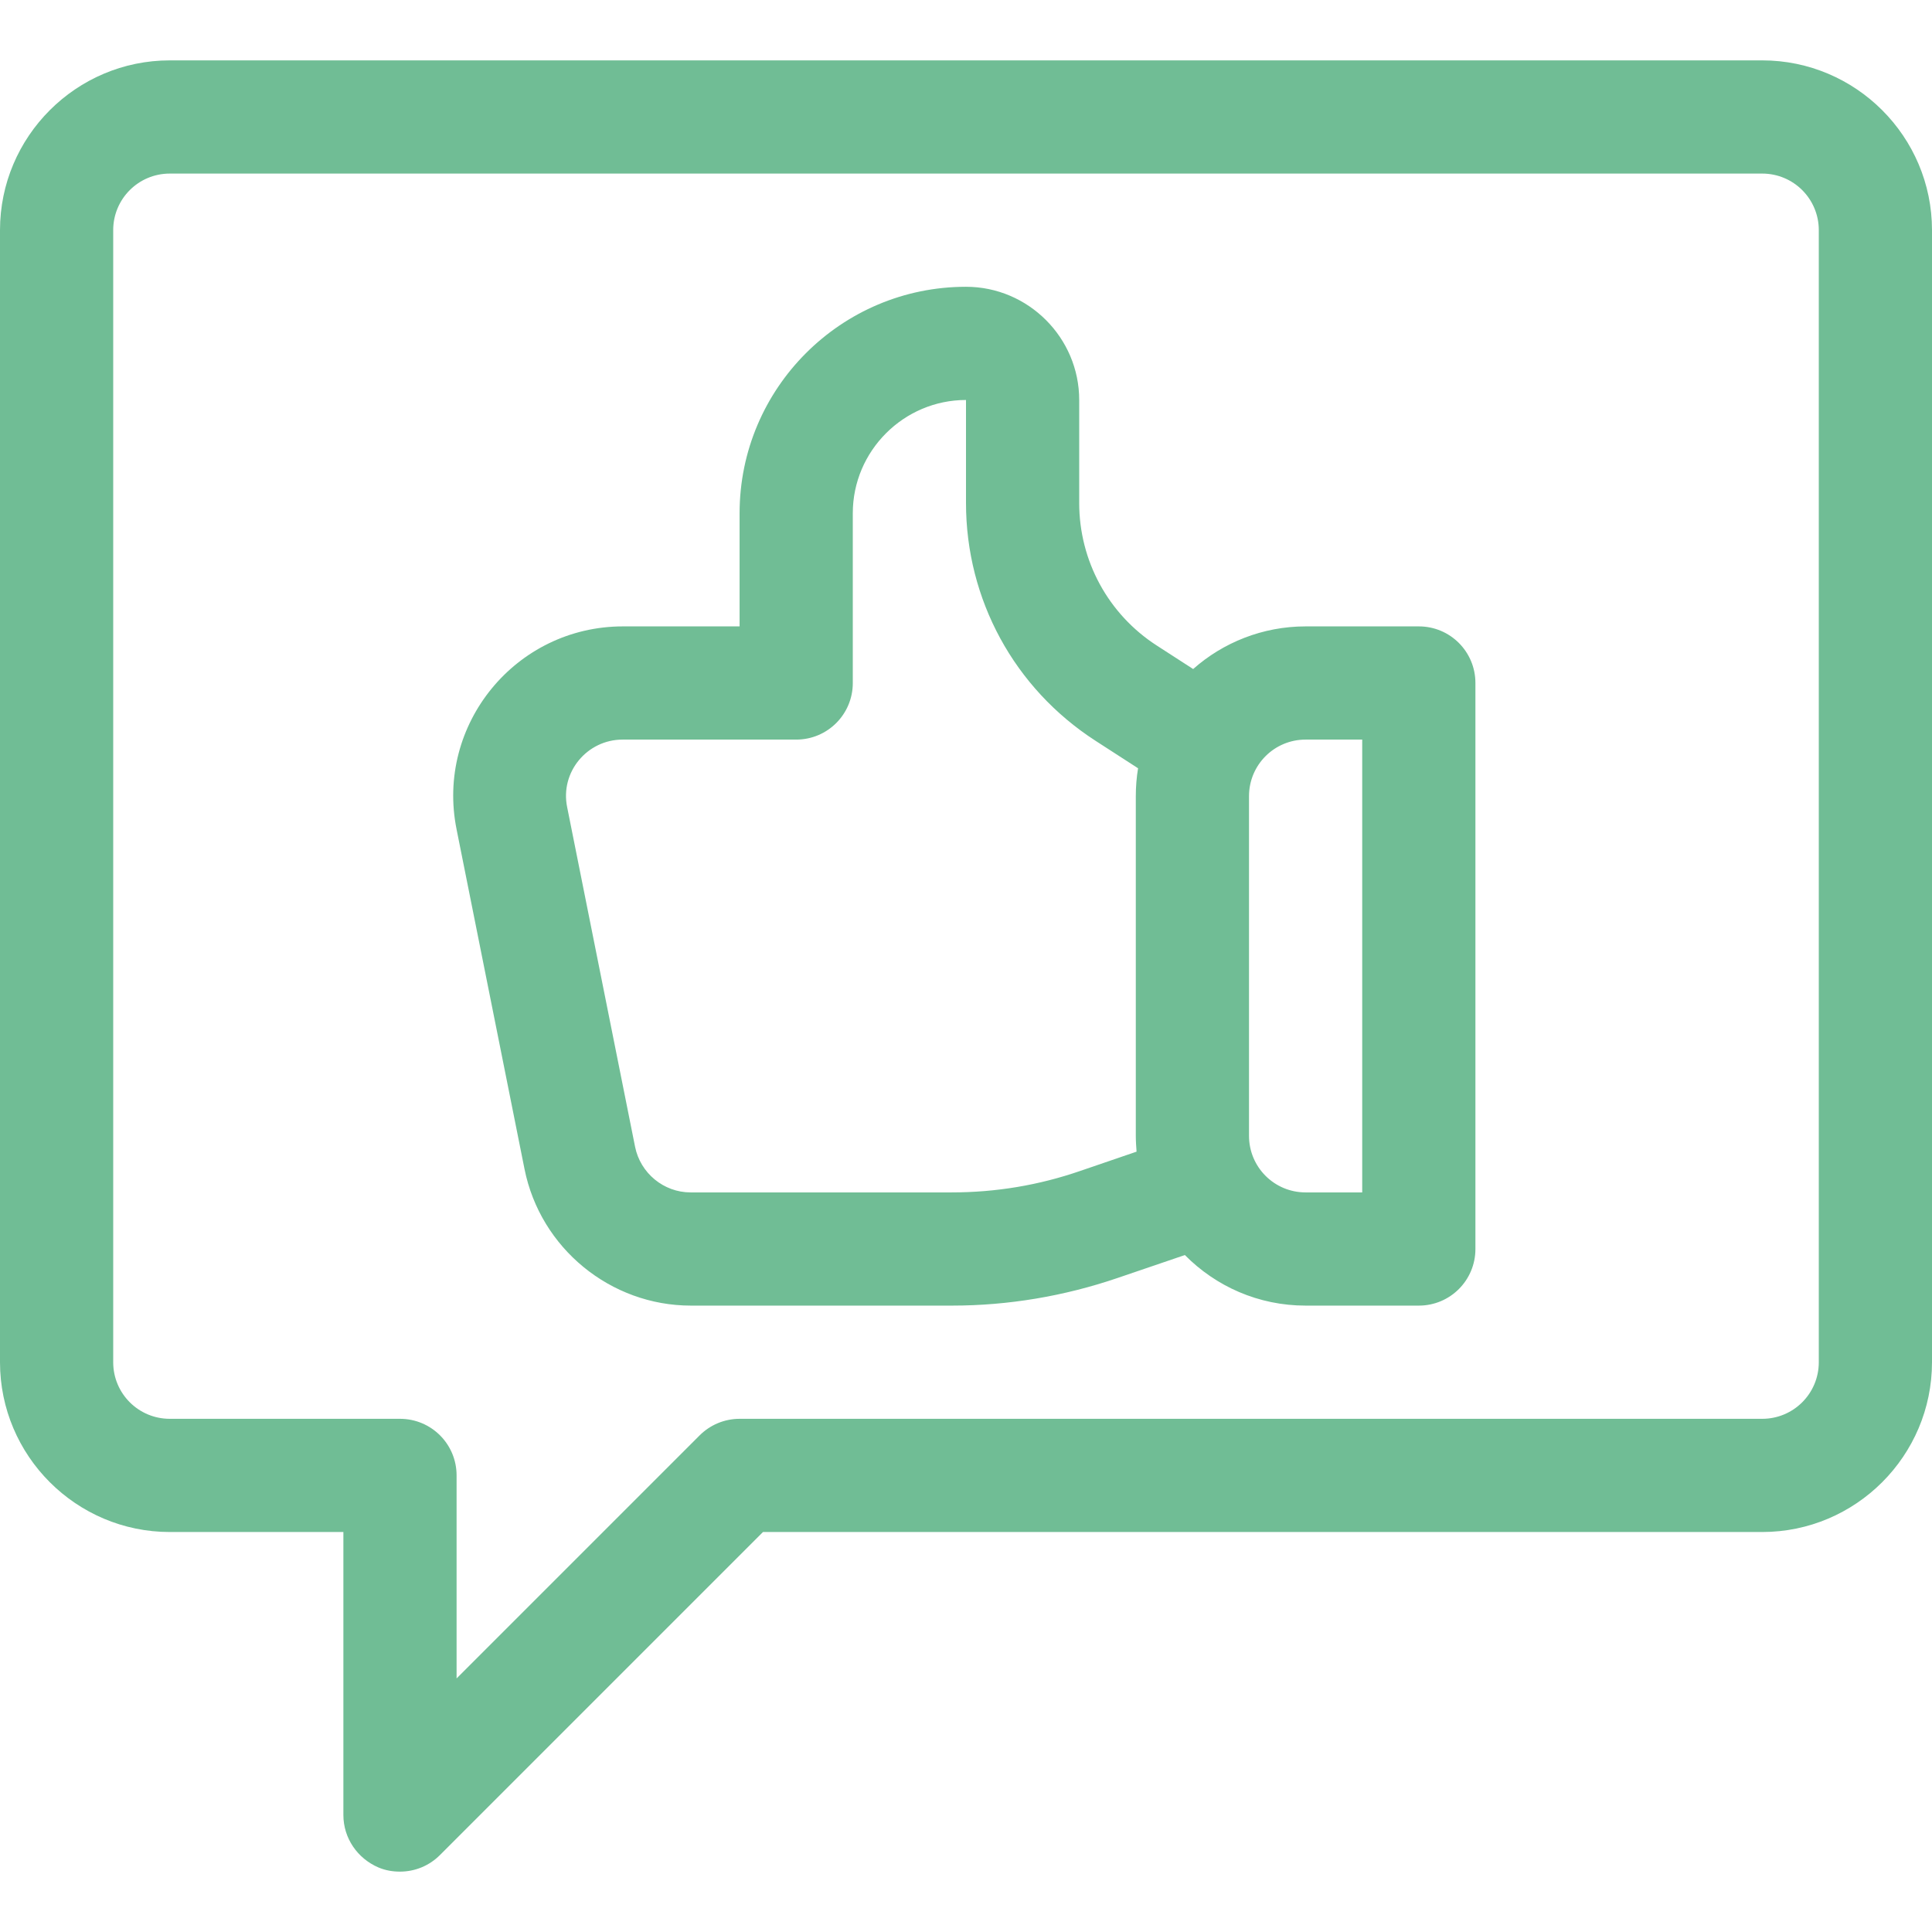
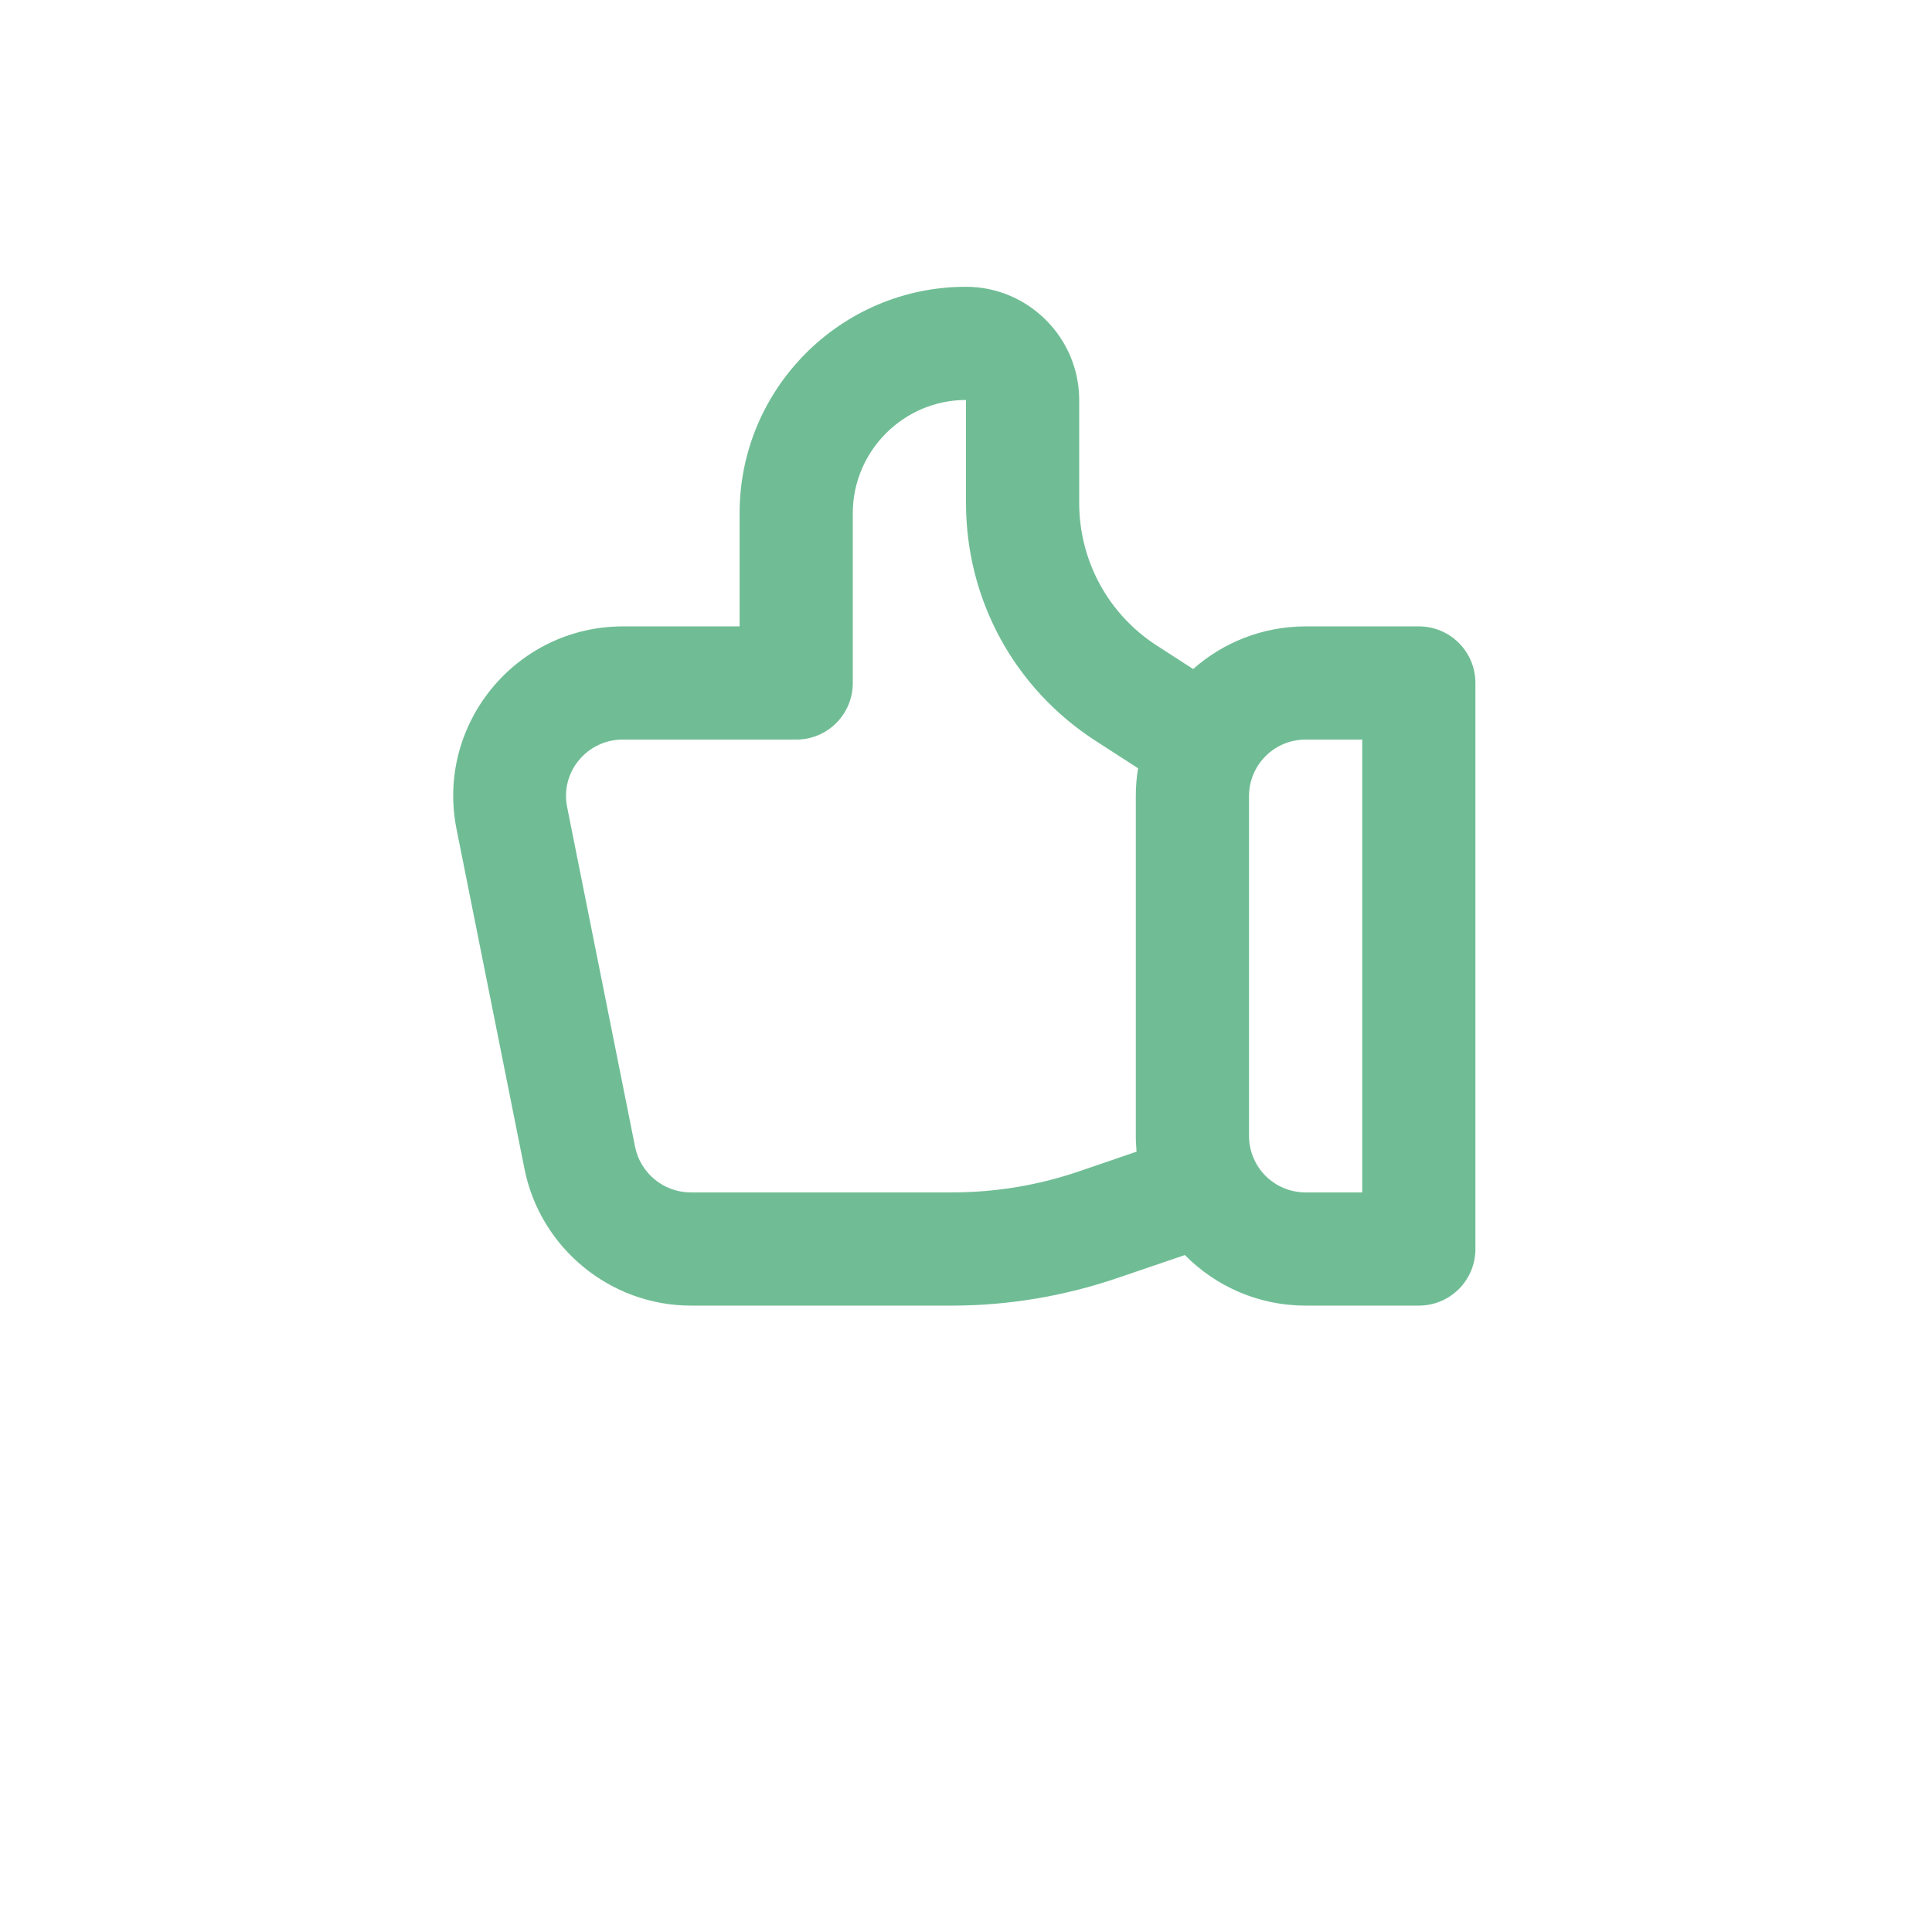
<svg xmlns="http://www.w3.org/2000/svg" id="Capa_1" version="1.1" viewBox="0 0 512 512">
  <defs>
    <style>
      .st0 {
        fill: #70bd95;
      }
    </style>
  </defs>
-   <path class="st0" d="M467,16H45C20.2,16,0,36.2,0,61v300c0,24.8,20.2,45,45,45h46v75c0,6.1,3.7,11.5,9.3,13.9,1.9.8,3.8,1.1,5.7,1.1,3.9,0,7.7-1.5,10.6-4.4l85.6-85.6h264.8c24.8,0,45-20.2,45-45V61c0-24.8-20.2-45-45-45ZM482,361c0,8.3-6.7,15-15,15H196c-4,0-7.8,1.6-10.6,4.4l-64.4,64.4v-53.8c0-8.3-6.7-15-15-15h-61c-8.3,0-15-6.7-15-15V61c0-8.3,6.7-15,15-15h422c8.3,0,15,6.7,15,15v300Z" />
  <path class="st0" d="M376,166h-30c-11.4,0-21.9,4.3-29.8,11.3l-9.6-6.2c-12.9-8.3-20.6-22.5-20.6-37.8v-27.3c0-16.5-13.5-30-30-30-33.1,0-60,26.9-60,60v30h-30.9c-28.4,0-49.7,26-44.1,53.8l18,90c4.2,21,22.8,36.2,44.1,36.2h69.2c14.9,0,29.7-2.5,43.8-7.3l17.9-6.1c8.2,8.3,19.5,13.4,32,13.4h30c8.3,0,15-6.7,15-15v-150c0-8.3-6.7-15-15-15ZM301.2,305.2l-14.9,5.1c-11,3.8-22.4,5.7-34.1,5.7h-69.2c-7.1,0-13.3-5.1-14.7-12.1l-18-90c-1.9-9.3,5.3-17.9,14.7-17.9h46c8.3,0,15-6.7,15-15v-45c0-16.5,13.5-30,30-30v27.3c0,25.6,12.8,49.1,34.3,63l11.3,7.3c-.4,2.4-.6,4.9-.6,7.4v90c0,1.4.1,2.8.2,4.2ZM361,316h-15c-8.3,0-15-6.7-15-15v-90c0-8.3,6.7-15,15-15h15v120Z" />
</svg>